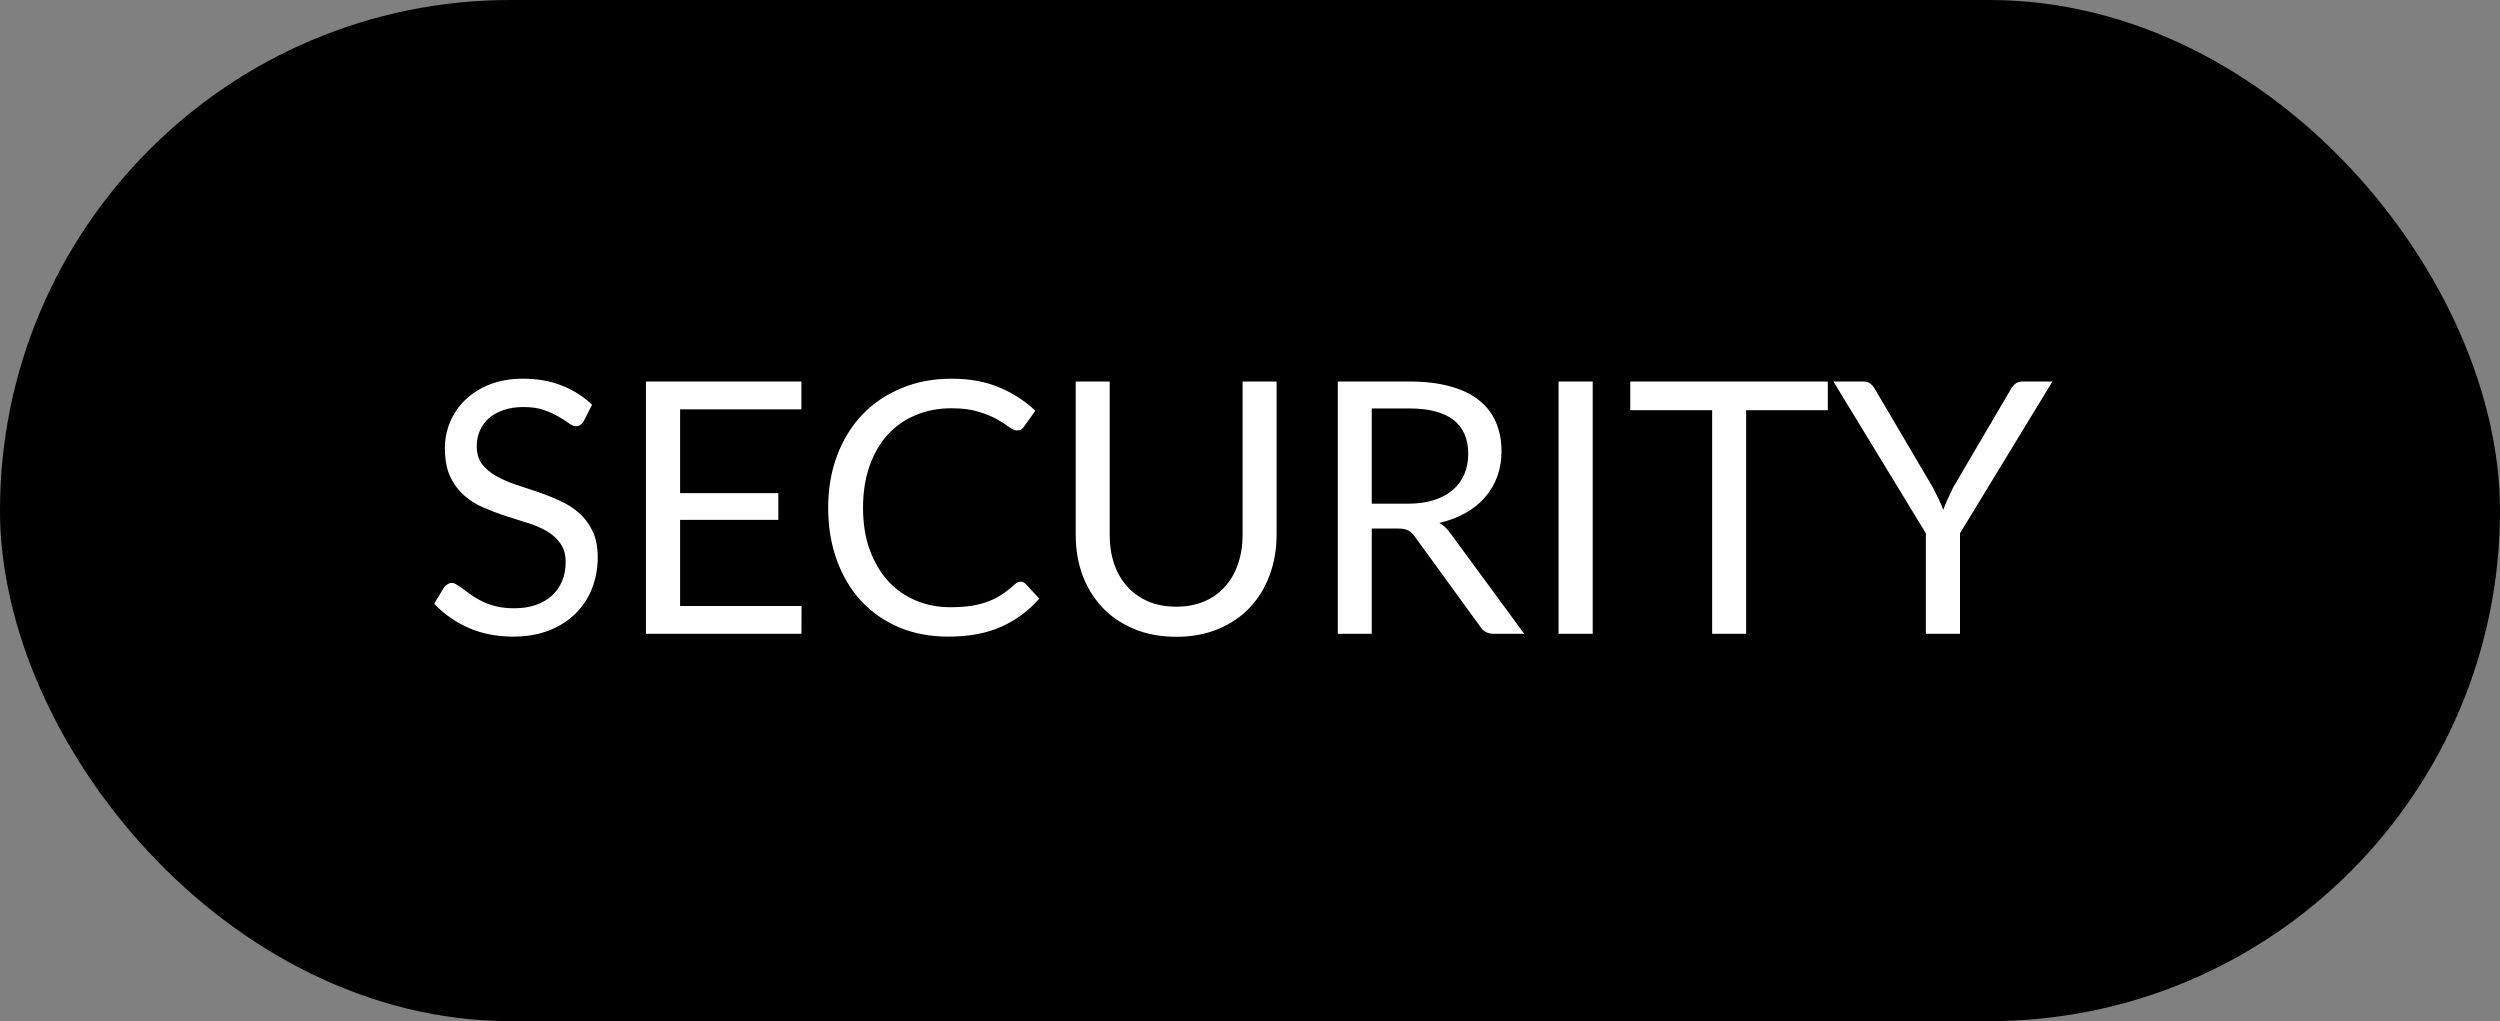
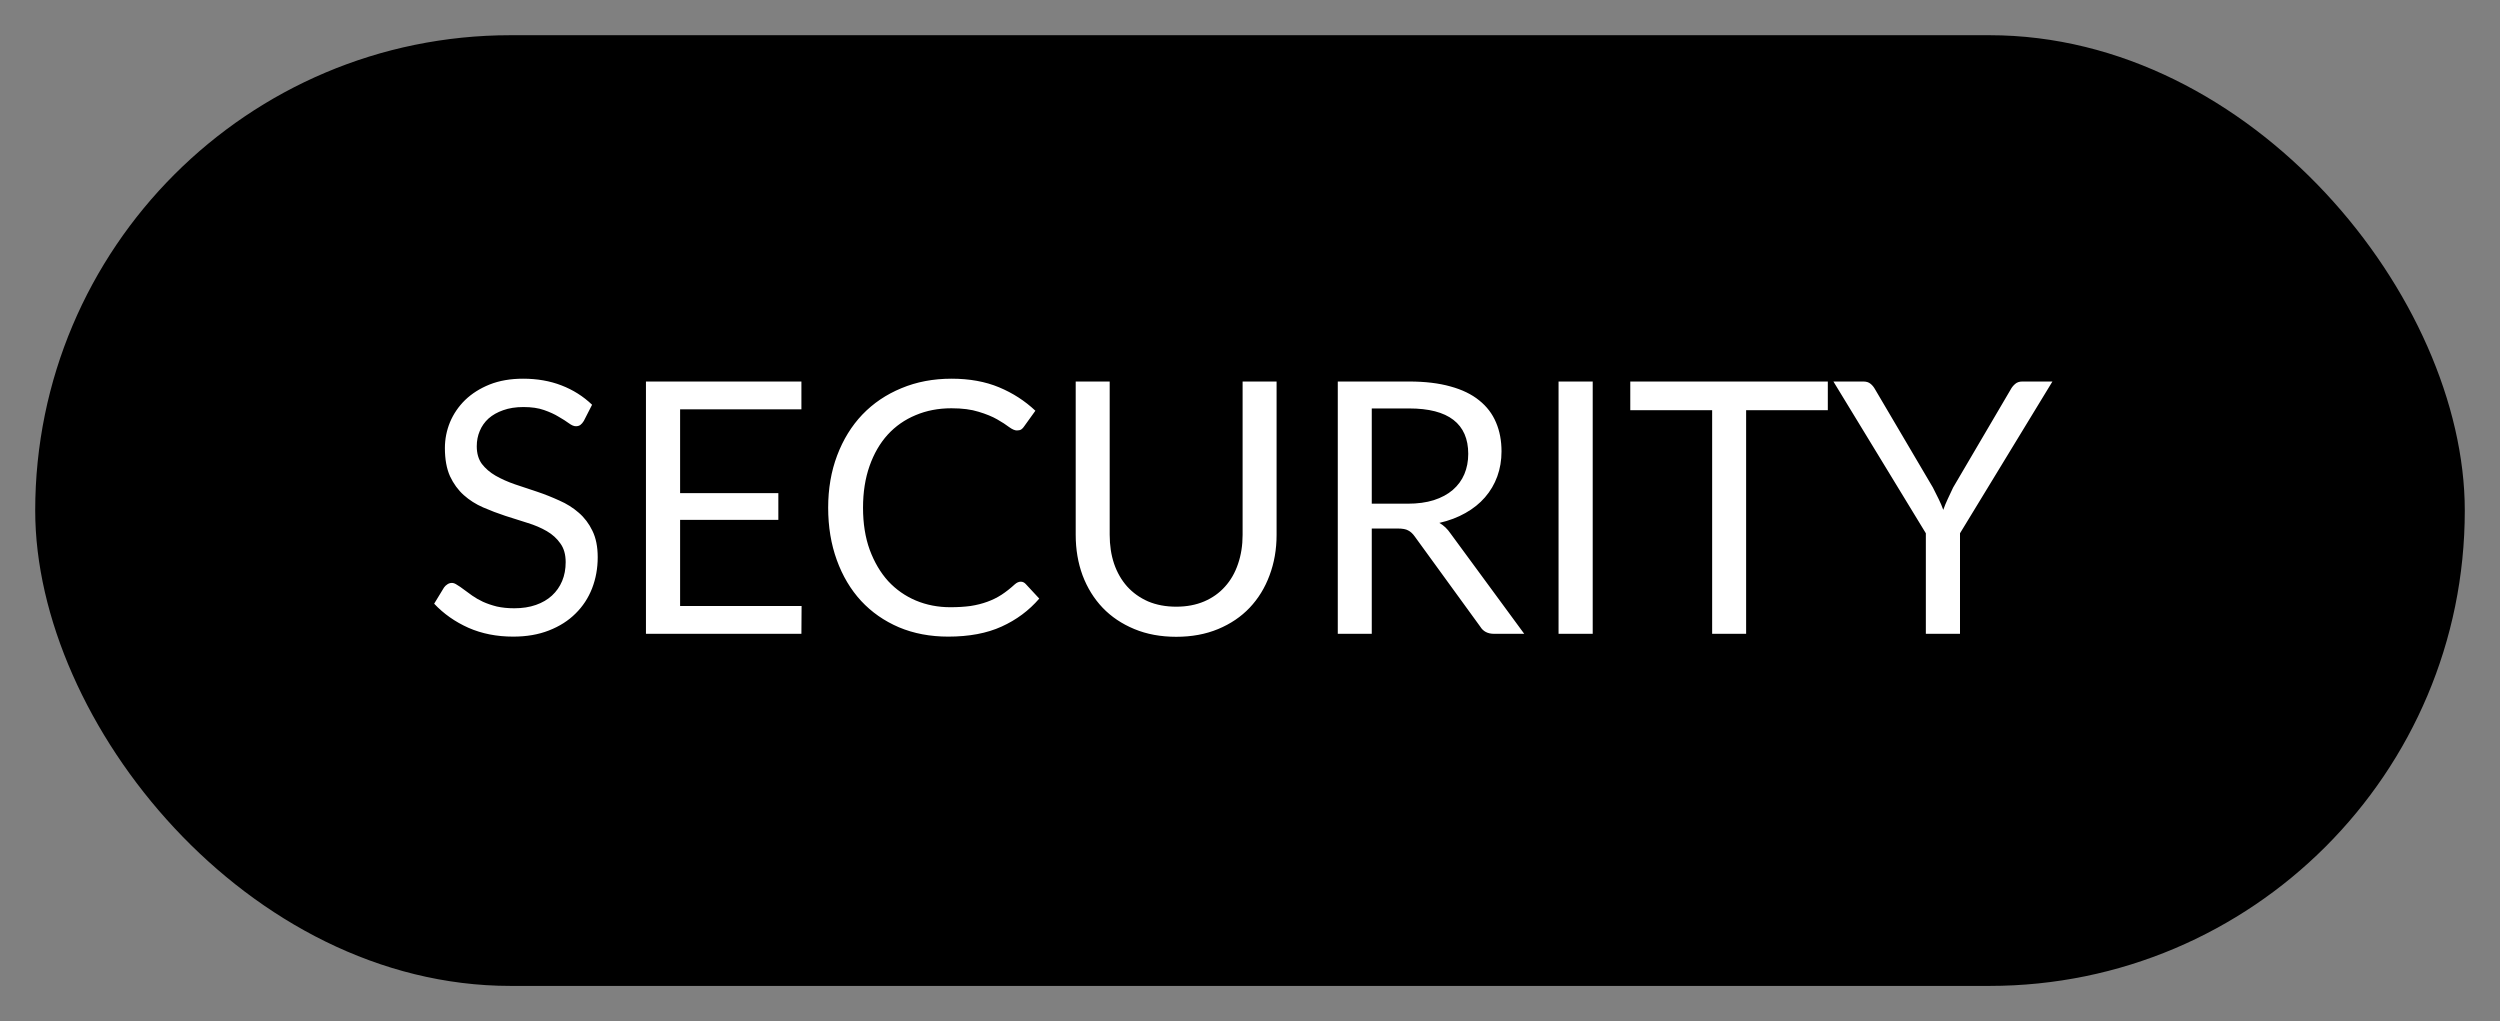
<svg xmlns="http://www.w3.org/2000/svg" width="71" height="29" viewBox="0 0 71 29" fill="none">
  <rect x="0" y="0" width="71" height="29" fill="#808080" stroke="none" />
  <rect x="1" y="1" width="69" height="27" rx="13.5" fill="#0EA5E9" style="fill:#0EA5E9;fill:color(display-p3 0.055 0.647 0.914);fill-opacity:1;" />
-   <rect x="1" y="1" width="69" height="27" rx="13.5" stroke="#93C5FD" style="stroke:#93C5FD;stroke:color(display-p3 0.577 0.772 0.992);stroke-opacity:1;" stroke-width="2" />
  <path d="M16.58 11.955C16.55 12.005 16.517 12.043 16.48 12.07C16.447 12.093 16.405 12.105 16.355 12.105C16.298 12.105 16.232 12.077 16.155 12.02C16.078 11.963 15.982 11.902 15.865 11.835C15.752 11.765 15.613 11.702 15.45 11.645C15.29 11.588 15.095 11.56 14.865 11.56C14.648 11.56 14.457 11.59 14.29 11.65C14.127 11.707 13.988 11.785 13.875 11.885C13.765 11.985 13.682 12.103 13.625 12.24C13.568 12.373 13.54 12.518 13.54 12.675C13.54 12.875 13.588 13.042 13.685 13.175C13.785 13.305 13.915 13.417 14.075 13.51C14.238 13.603 14.422 13.685 14.625 13.755C14.832 13.822 15.042 13.892 15.255 13.965C15.472 14.038 15.682 14.122 15.885 14.215C16.092 14.305 16.275 14.42 16.435 14.56C16.598 14.7 16.728 14.872 16.825 15.075C16.925 15.278 16.975 15.528 16.975 15.825C16.975 16.138 16.922 16.433 16.815 16.71C16.708 16.983 16.552 17.222 16.345 17.425C16.142 17.628 15.89 17.788 15.59 17.905C15.293 18.022 14.955 18.08 14.575 18.08C14.108 18.08 13.685 17.997 13.305 17.83C12.925 17.66 12.6 17.432 12.33 17.145L12.61 16.685C12.637 16.648 12.668 16.618 12.705 16.595C12.745 16.568 12.788 16.555 12.835 16.555C12.878 16.555 12.927 16.573 12.98 16.61C13.037 16.643 13.1 16.687 13.17 16.74C13.24 16.793 13.32 16.852 13.41 16.915C13.5 16.978 13.602 17.037 13.715 17.09C13.832 17.143 13.963 17.188 14.11 17.225C14.257 17.258 14.422 17.275 14.605 17.275C14.835 17.275 15.04 17.243 15.22 17.18C15.4 17.117 15.552 17.028 15.675 16.915C15.802 16.798 15.898 16.66 15.965 16.5C16.032 16.34 16.065 16.162 16.065 15.965C16.065 15.748 16.015 15.572 15.915 15.435C15.818 15.295 15.69 15.178 15.53 15.085C15.37 14.992 15.187 14.913 14.98 14.85C14.773 14.783 14.563 14.717 14.35 14.65C14.137 14.58 13.927 14.5 13.72 14.41C13.513 14.32 13.33 14.203 13.17 14.06C13.01 13.917 12.88 13.738 12.78 13.525C12.683 13.308 12.635 13.042 12.635 12.725C12.635 12.472 12.683 12.227 12.78 11.99C12.88 11.753 13.023 11.543 13.21 11.36C13.4 11.177 13.632 11.03 13.905 10.92C14.182 10.81 14.498 10.755 14.855 10.755C15.255 10.755 15.618 10.818 15.945 10.945C16.275 11.072 16.565 11.255 16.815 11.495L16.58 11.955ZM22.765 17.21L22.76 18H18.345V10.835H22.76V11.625H19.315V14.005H22.105V14.765H19.315V17.21H22.765ZM28.99 16.52C29.043 16.52 29.09 16.542 29.13 16.585L29.515 17C29.222 17.34 28.865 17.605 28.445 17.795C28.028 17.985 27.523 18.08 26.93 18.08C26.417 18.08 25.95 17.992 25.53 17.815C25.11 17.635 24.752 17.385 24.455 17.065C24.158 16.742 23.928 16.355 23.765 15.905C23.602 15.455 23.52 14.96 23.52 14.42C23.52 13.88 23.605 13.385 23.775 12.935C23.945 12.485 24.183 12.098 24.49 11.775C24.8 11.452 25.17 11.202 25.6 11.025C26.03 10.845 26.505 10.755 27.025 10.755C27.535 10.755 27.985 10.837 28.375 11C28.765 11.163 29.108 11.385 29.405 11.665L29.085 12.11C29.065 12.143 29.038 12.172 29.005 12.195C28.975 12.215 28.933 12.225 28.88 12.225C28.82 12.225 28.747 12.193 28.66 12.13C28.573 12.063 28.46 11.99 28.32 11.91C28.18 11.83 28.005 11.758 27.795 11.695C27.585 11.628 27.327 11.595 27.02 11.595C26.65 11.595 26.312 11.66 26.005 11.79C25.698 11.917 25.433 12.102 25.21 12.345C24.99 12.588 24.818 12.885 24.695 13.235C24.572 13.585 24.51 13.98 24.51 14.42C24.51 14.867 24.573 15.265 24.7 15.615C24.83 15.965 25.005 16.262 25.225 16.505C25.448 16.745 25.71 16.928 26.01 17.055C26.313 17.182 26.64 17.245 26.99 17.245C27.203 17.245 27.395 17.233 27.565 17.21C27.738 17.183 27.897 17.143 28.04 17.09C28.187 17.037 28.322 16.97 28.445 16.89C28.572 16.807 28.697 16.708 28.82 16.595C28.877 16.545 28.933 16.52 28.99 16.52ZM33.405 17.23C33.701 17.23 33.966 17.18 34.2 17.08C34.433 16.98 34.63 16.84 34.79 16.66C34.953 16.48 35.076 16.265 35.16 16.015C35.246 15.765 35.29 15.49 35.29 15.19V10.835H36.255V15.19C36.255 15.603 36.188 15.987 36.055 16.34C35.925 16.693 35.736 17 35.49 17.26C35.246 17.517 34.948 17.718 34.595 17.865C34.241 18.012 33.845 18.085 33.405 18.085C32.965 18.085 32.568 18.012 32.215 17.865C31.861 17.718 31.561 17.517 31.315 17.26C31.068 17 30.878 16.693 30.745 16.34C30.615 15.987 30.55 15.603 30.55 15.19V10.835H31.515V15.185C31.515 15.485 31.556 15.76 31.64 16.01C31.726 16.26 31.85 16.475 32.01 16.655C32.173 16.835 32.371 16.977 32.605 17.08C32.841 17.18 33.108 17.23 33.405 17.23ZM39.978 14.305C40.258 14.305 40.505 14.272 40.718 14.205C40.935 14.135 41.115 14.038 41.258 13.915C41.405 13.788 41.515 13.638 41.588 13.465C41.661 13.292 41.698 13.1 41.698 12.89C41.698 12.463 41.558 12.142 41.278 11.925C40.998 11.708 40.578 11.6 40.018 11.6H38.958V14.305H39.978ZM43.288 18H42.428C42.252 18 42.121 17.932 42.038 17.795L40.178 15.235C40.121 15.155 40.06 15.098 39.993 15.065C39.93 15.028 39.83 15.01 39.693 15.01H38.958V18H37.993V10.835H40.018C40.471 10.835 40.863 10.882 41.193 10.975C41.523 11.065 41.795 11.197 42.008 11.37C42.225 11.543 42.385 11.753 42.488 12C42.592 12.243 42.643 12.517 42.643 12.82C42.643 13.073 42.603 13.31 42.523 13.53C42.443 13.75 42.327 13.948 42.173 14.125C42.023 14.298 41.838 14.447 41.618 14.57C41.401 14.693 41.155 14.787 40.878 14.85C41.002 14.92 41.108 15.022 41.198 15.155L43.288 18ZM45.233 18H44.263V10.835H45.233V18ZM51.91 11.65H49.59V18H48.625V11.65H46.3V10.835H51.91V11.65ZM55.664 15.145V18H54.694V15.145L52.069 10.835H52.919C53.005 10.835 53.074 10.857 53.124 10.9C53.174 10.94 53.217 10.993 53.254 11.06L54.894 13.845C54.954 13.962 55.009 14.072 55.059 14.175C55.109 14.275 55.152 14.377 55.189 14.48C55.225 14.377 55.267 14.275 55.314 14.175C55.36 14.072 55.412 13.962 55.469 13.845L57.104 11.06C57.134 11.003 57.175 10.952 57.229 10.905C57.282 10.858 57.35 10.835 57.434 10.835H58.289L55.664 15.145Z" fill="white" style="fill:white;fill-opacity:1;" />
</svg>